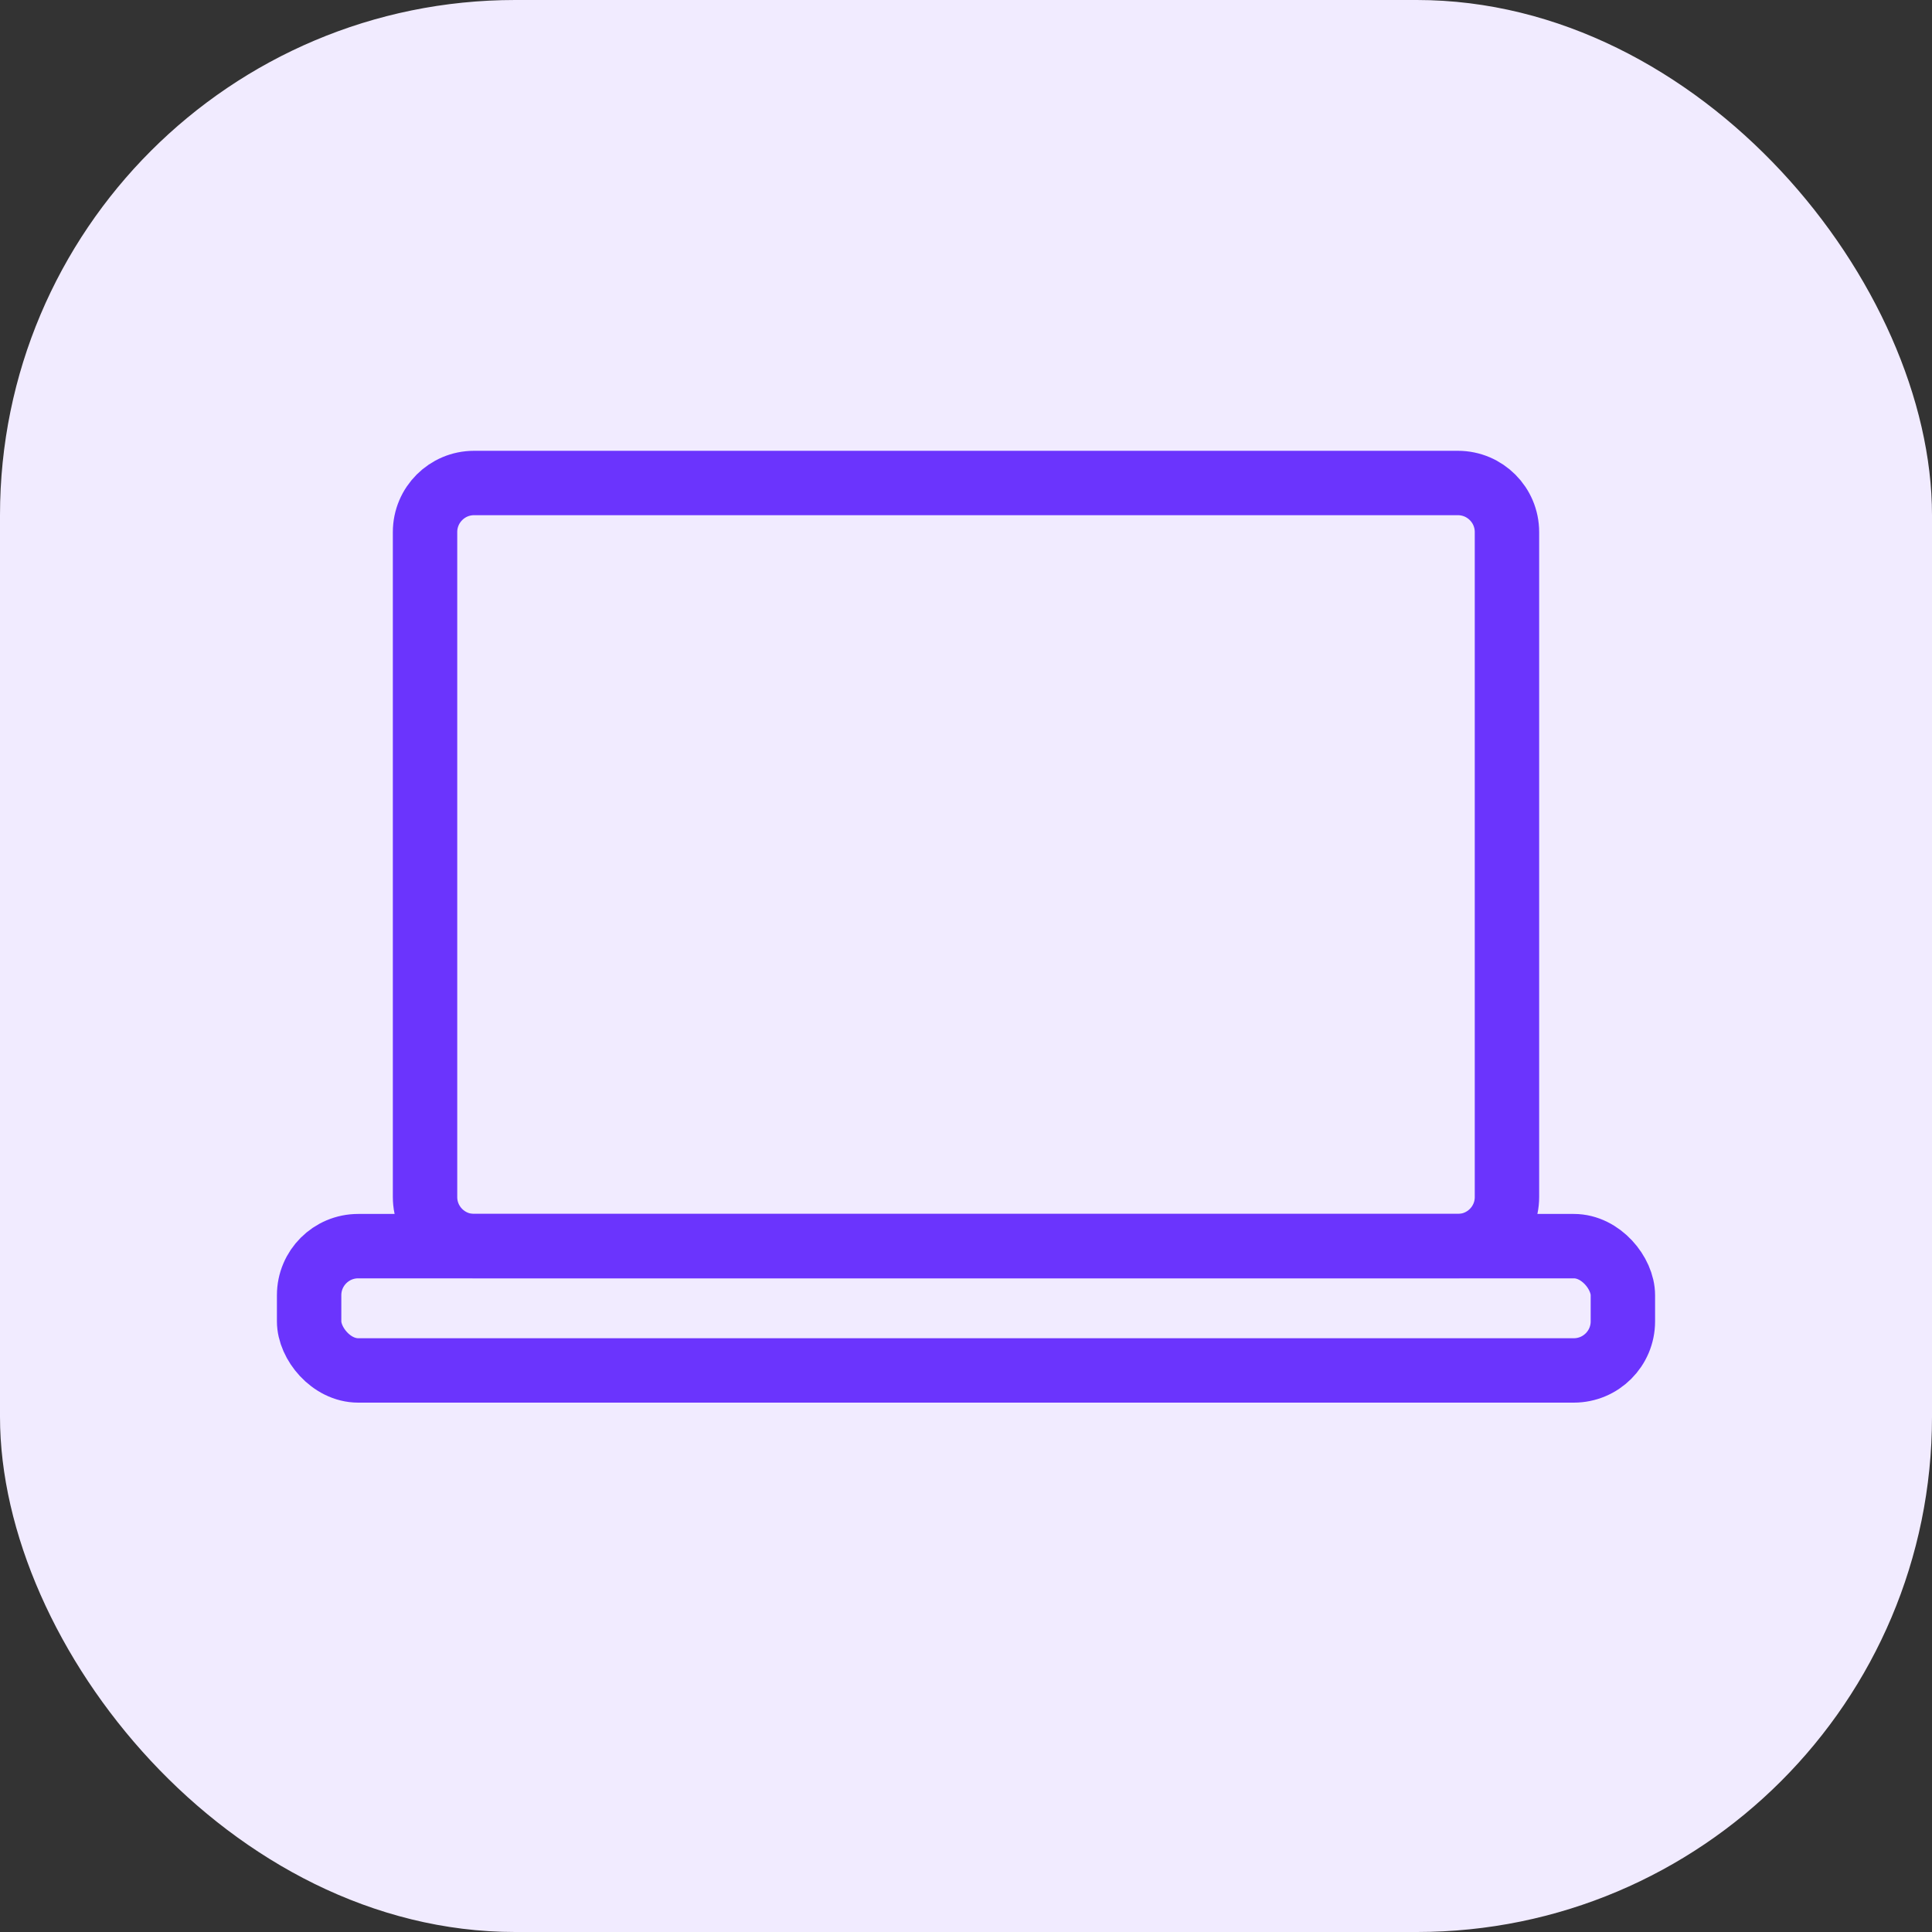
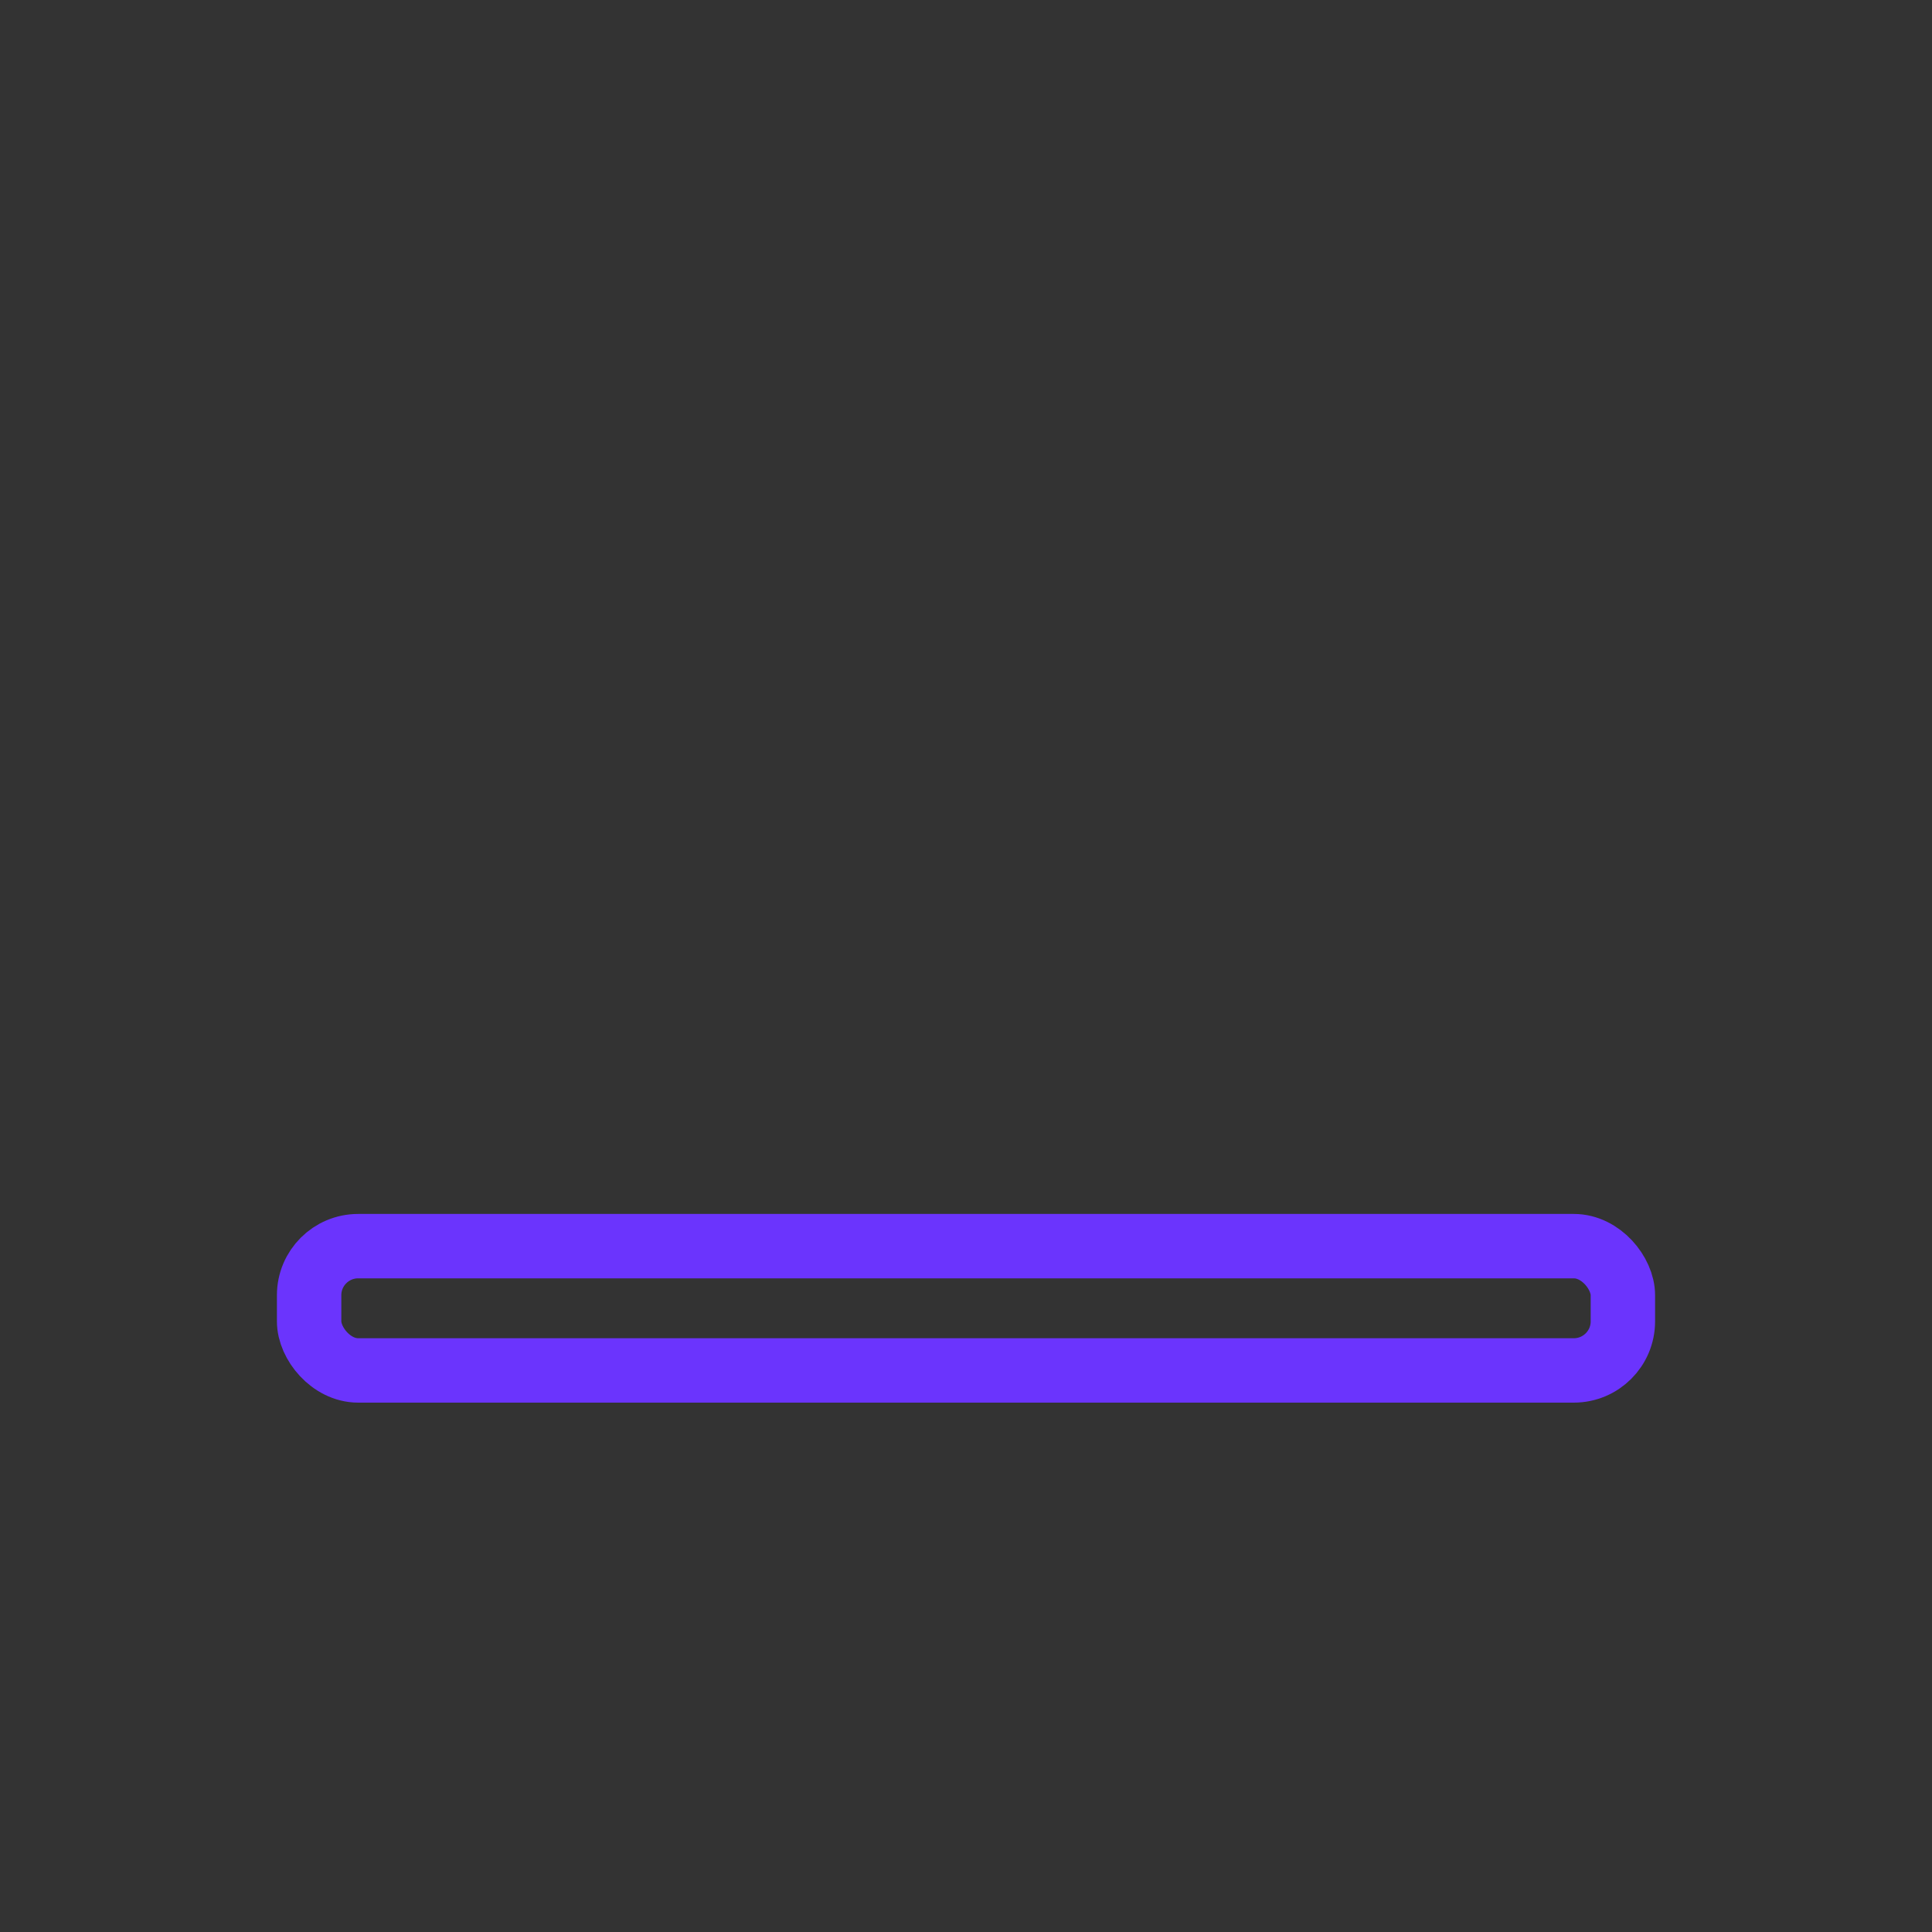
<svg xmlns="http://www.w3.org/2000/svg" width="30" height="30" viewBox="0 0 30 30" fill="none">
  <rect x="0" y="0" width="30" height="30" fill="#333333" stroke="none" />
  <g clip-path="url(#clip0_596_3935)">
-     <rect width="30" height="30" rx="8" fill="#F1EBFF" />
-     <path d="M23.4 18.588V8.262C23.4 7.841 23.059 7.5 22.638 7.5H20.632H7.361C6.941 7.5 6.6 7.841 6.6 8.262V18.588C6.6 19.008 6.941 19.349 7.361 19.349H22.638C23.059 19.349 23.4 19.008 23.4 18.588Z" stroke="#6B34FD" />
    <rect x="4.8" y="19.35" width="20.4" height="1.93" rx="0.762" stroke="#6B34FD" />
    <mask id="path-4-inside-1_596_3935" fill="white">
-       <rect x="15.6" y="9" width="6" height="9" rx="0.65" />
-     </mask>
+       </mask>
    <rect x="15.6" y="9" width="6" height="9" rx="0.65" stroke="#6B34FD" stroke-width="2" mask="url(#path-4-inside-1_596_3935)" />
    <mask id="path-5-inside-2_596_3935" fill="white">
      <rect x="8.4" y="9" width="6" height="3.9" rx="0.65" />
    </mask>
    <rect x="8.4" y="9" width="6" height="3.9" rx="0.65" stroke="#6B34FD" stroke-width="2" mask="url(#path-5-inside-2_596_3935)" />
    <mask id="path-6-inside-3_596_3935" fill="white">
-       <rect x="8.4" y="14.1" width="6" height="3.9" rx="0.65" />
-     </mask>
-     <rect x="8.4" y="14.1" width="6" height="3.9" rx="0.65" stroke="#6B34FD" stroke-width="2" mask="url(#path-6-inside-3_596_3935)" />
+       </mask>
  </g>
  <defs>
    <clipPath id="clip0_596_3935">
      <rect width="30" height="30" fill="white" />
    </clipPath>
  </defs>
</svg>